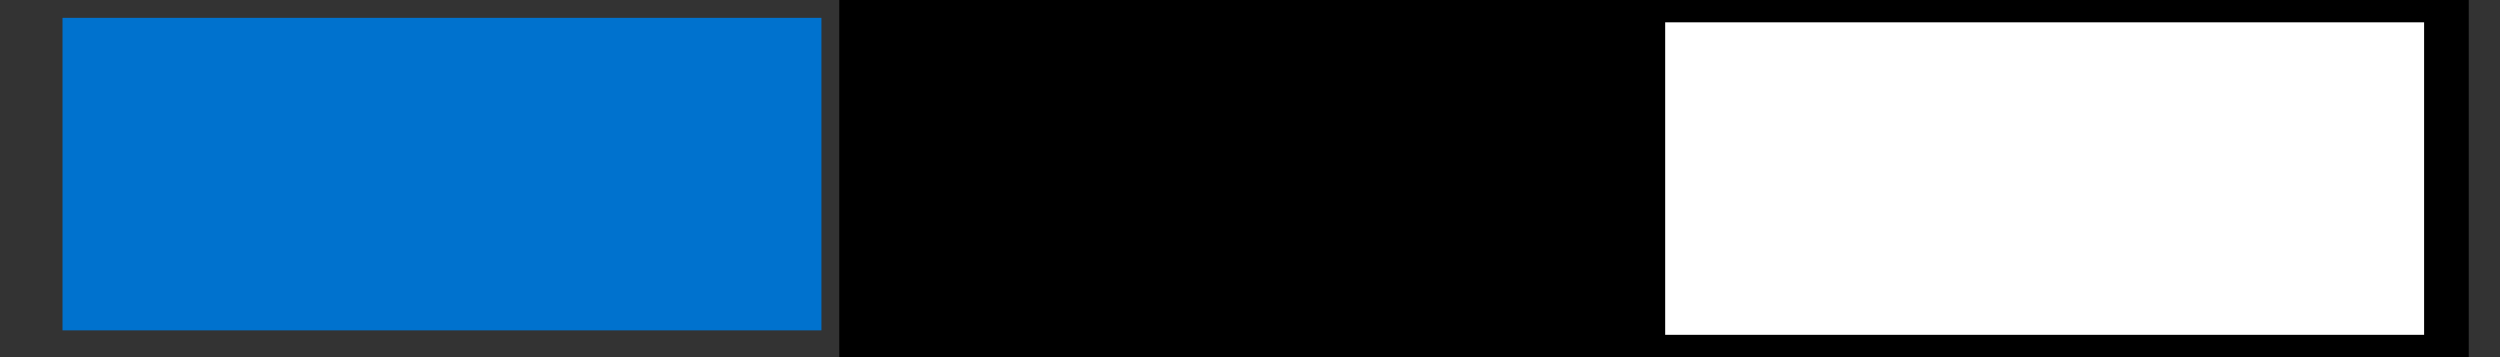
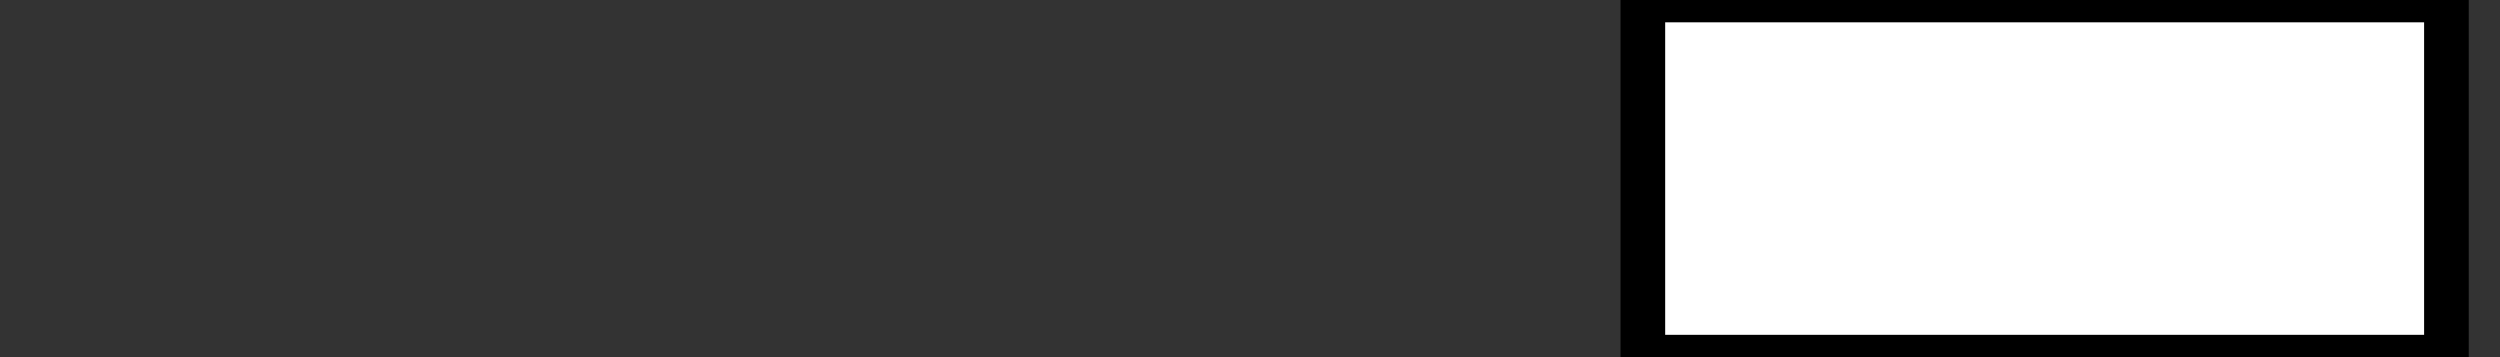
<svg xmlns="http://www.w3.org/2000/svg" version="1.1" id="Layer_1" x="0px" y="0px" viewBox="0 0 28 4" style="enable-background:new 0 0 28 4;" xml:space="preserve">
  <rect x="0" y="0" width="28" height="4" fill="#333333" stroke="none" />
  <style type="text/css"> .st0{fill:#0072CE;} .st1{fill:#FFFFFF;stroke:#000000;stroke-width:0.5;} </style>
-   <rect x="0.7" y="0.2" class="st0" width="8.5" height="3.5" />
-   <rect x="9.4" width="9" height="4" />
  <rect x="18.4" class="st1" width="9" height="4" />
</svg>